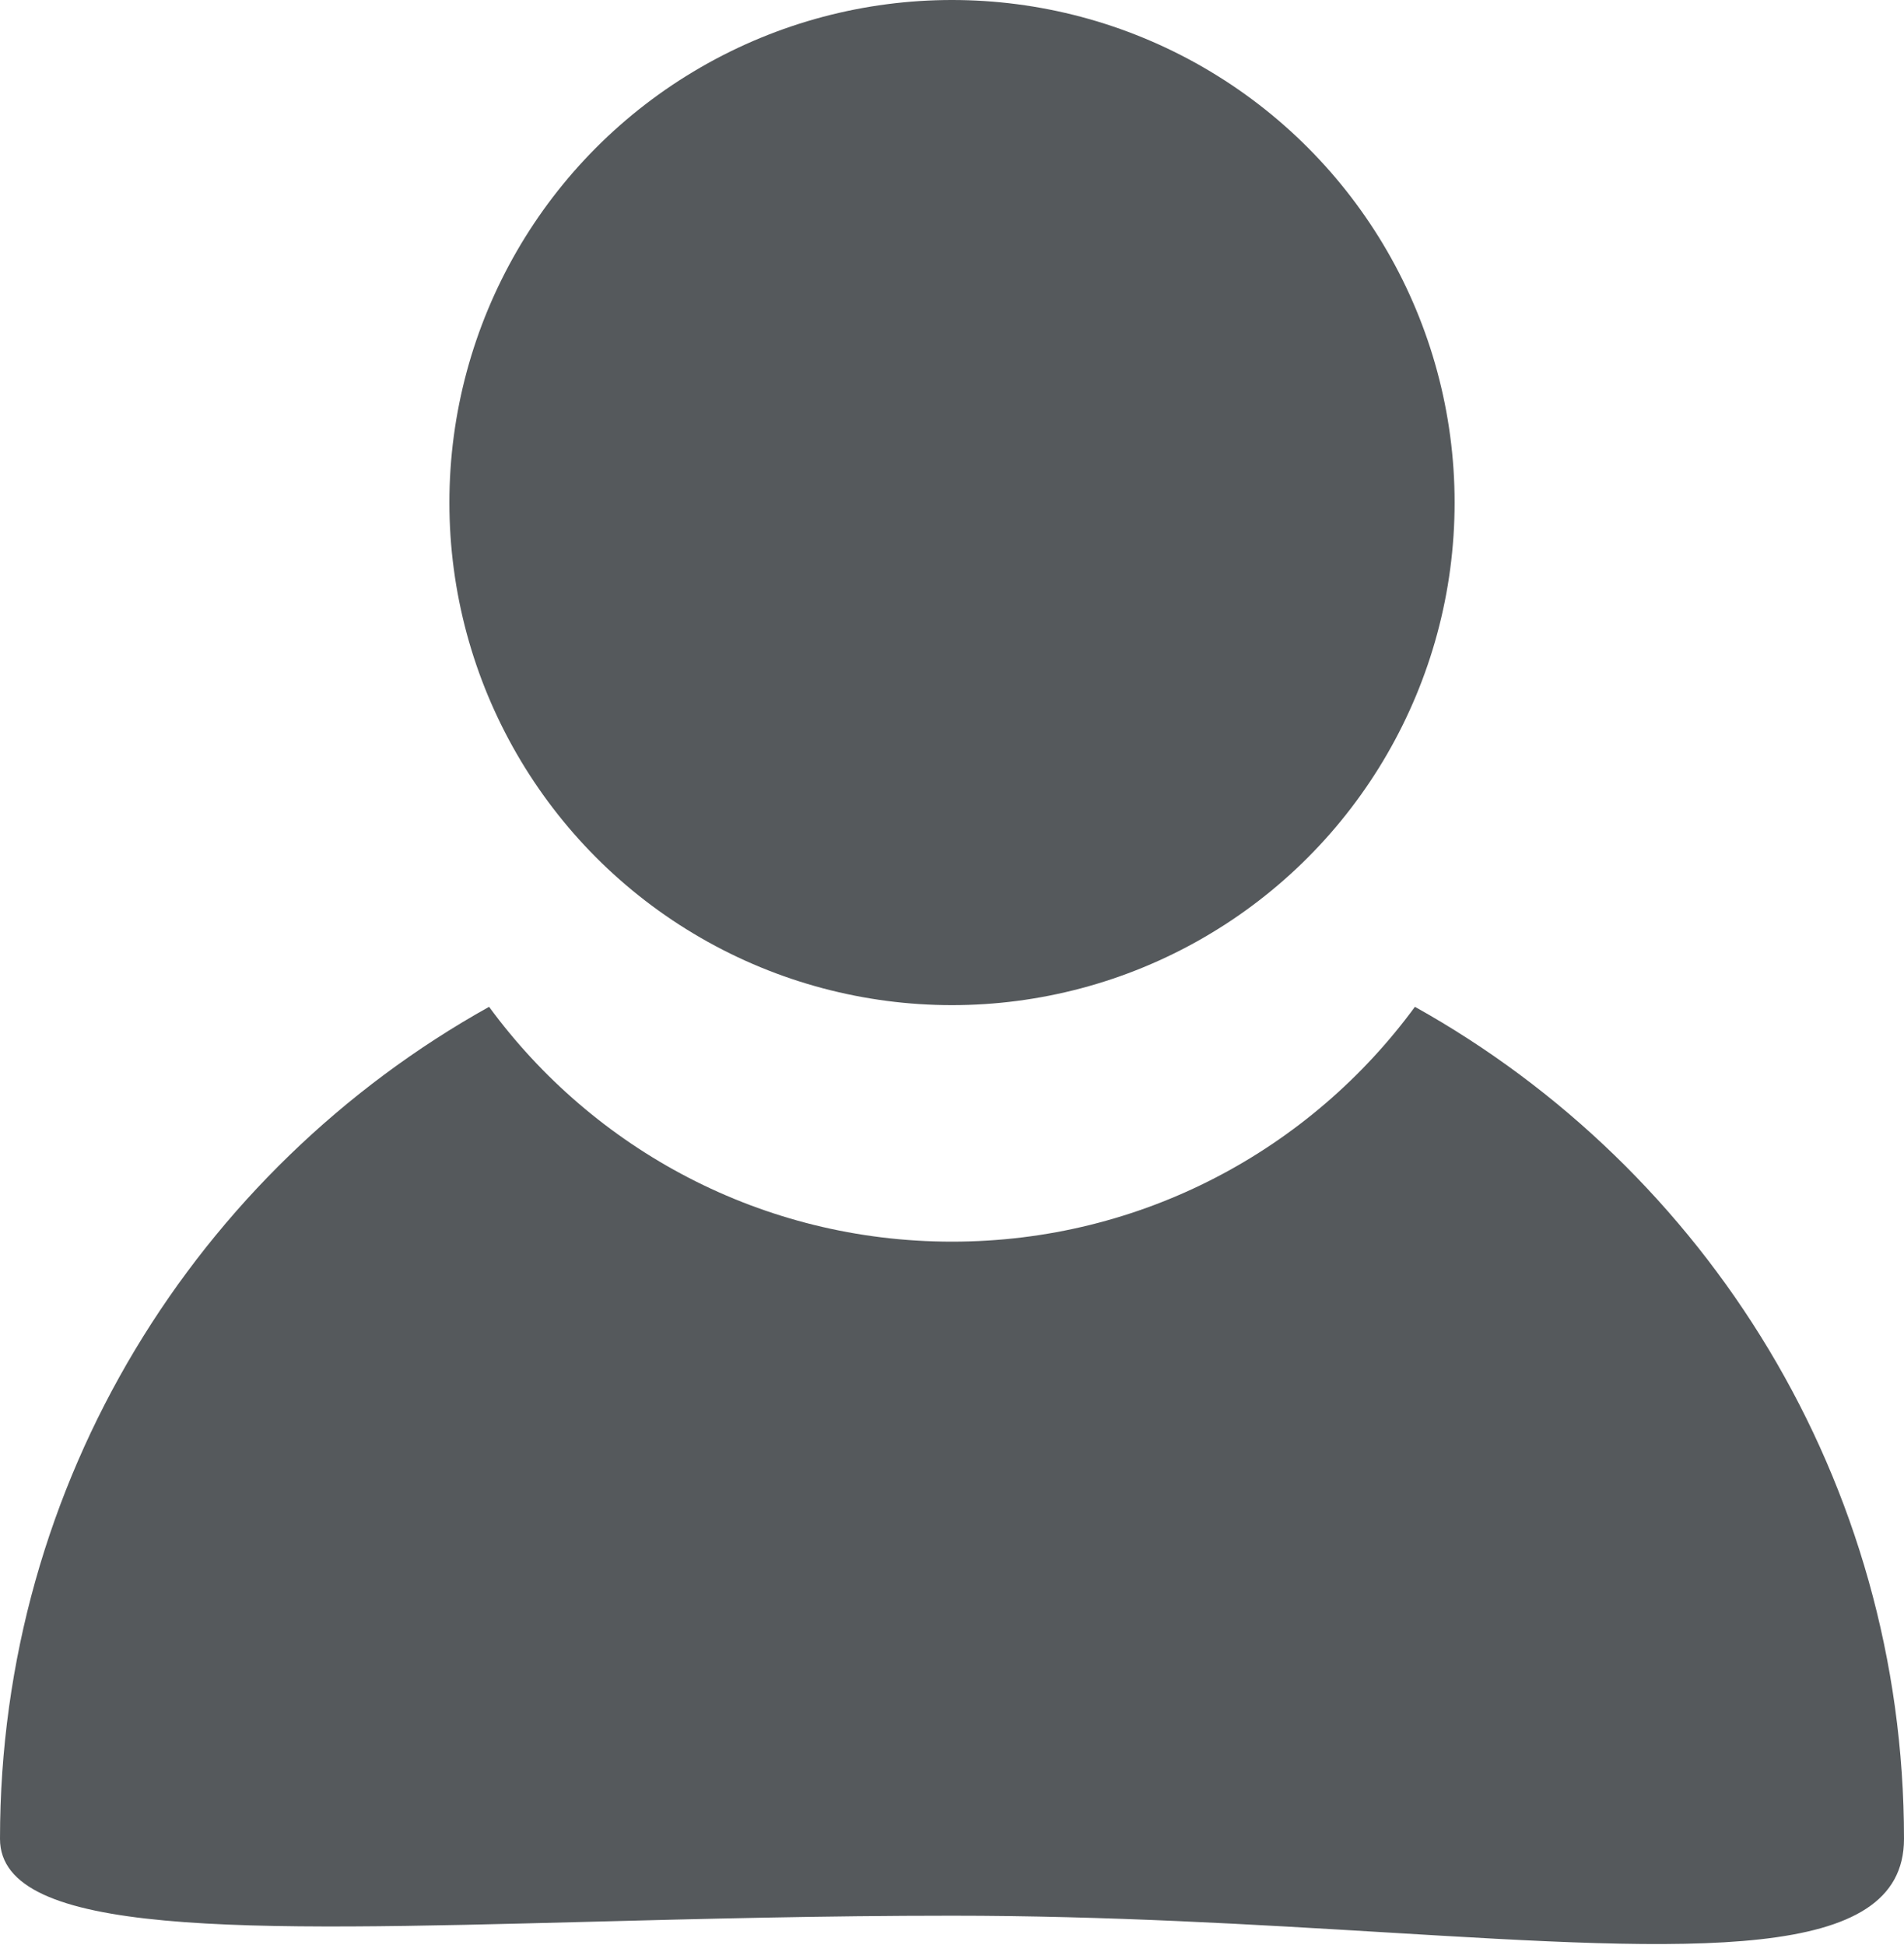
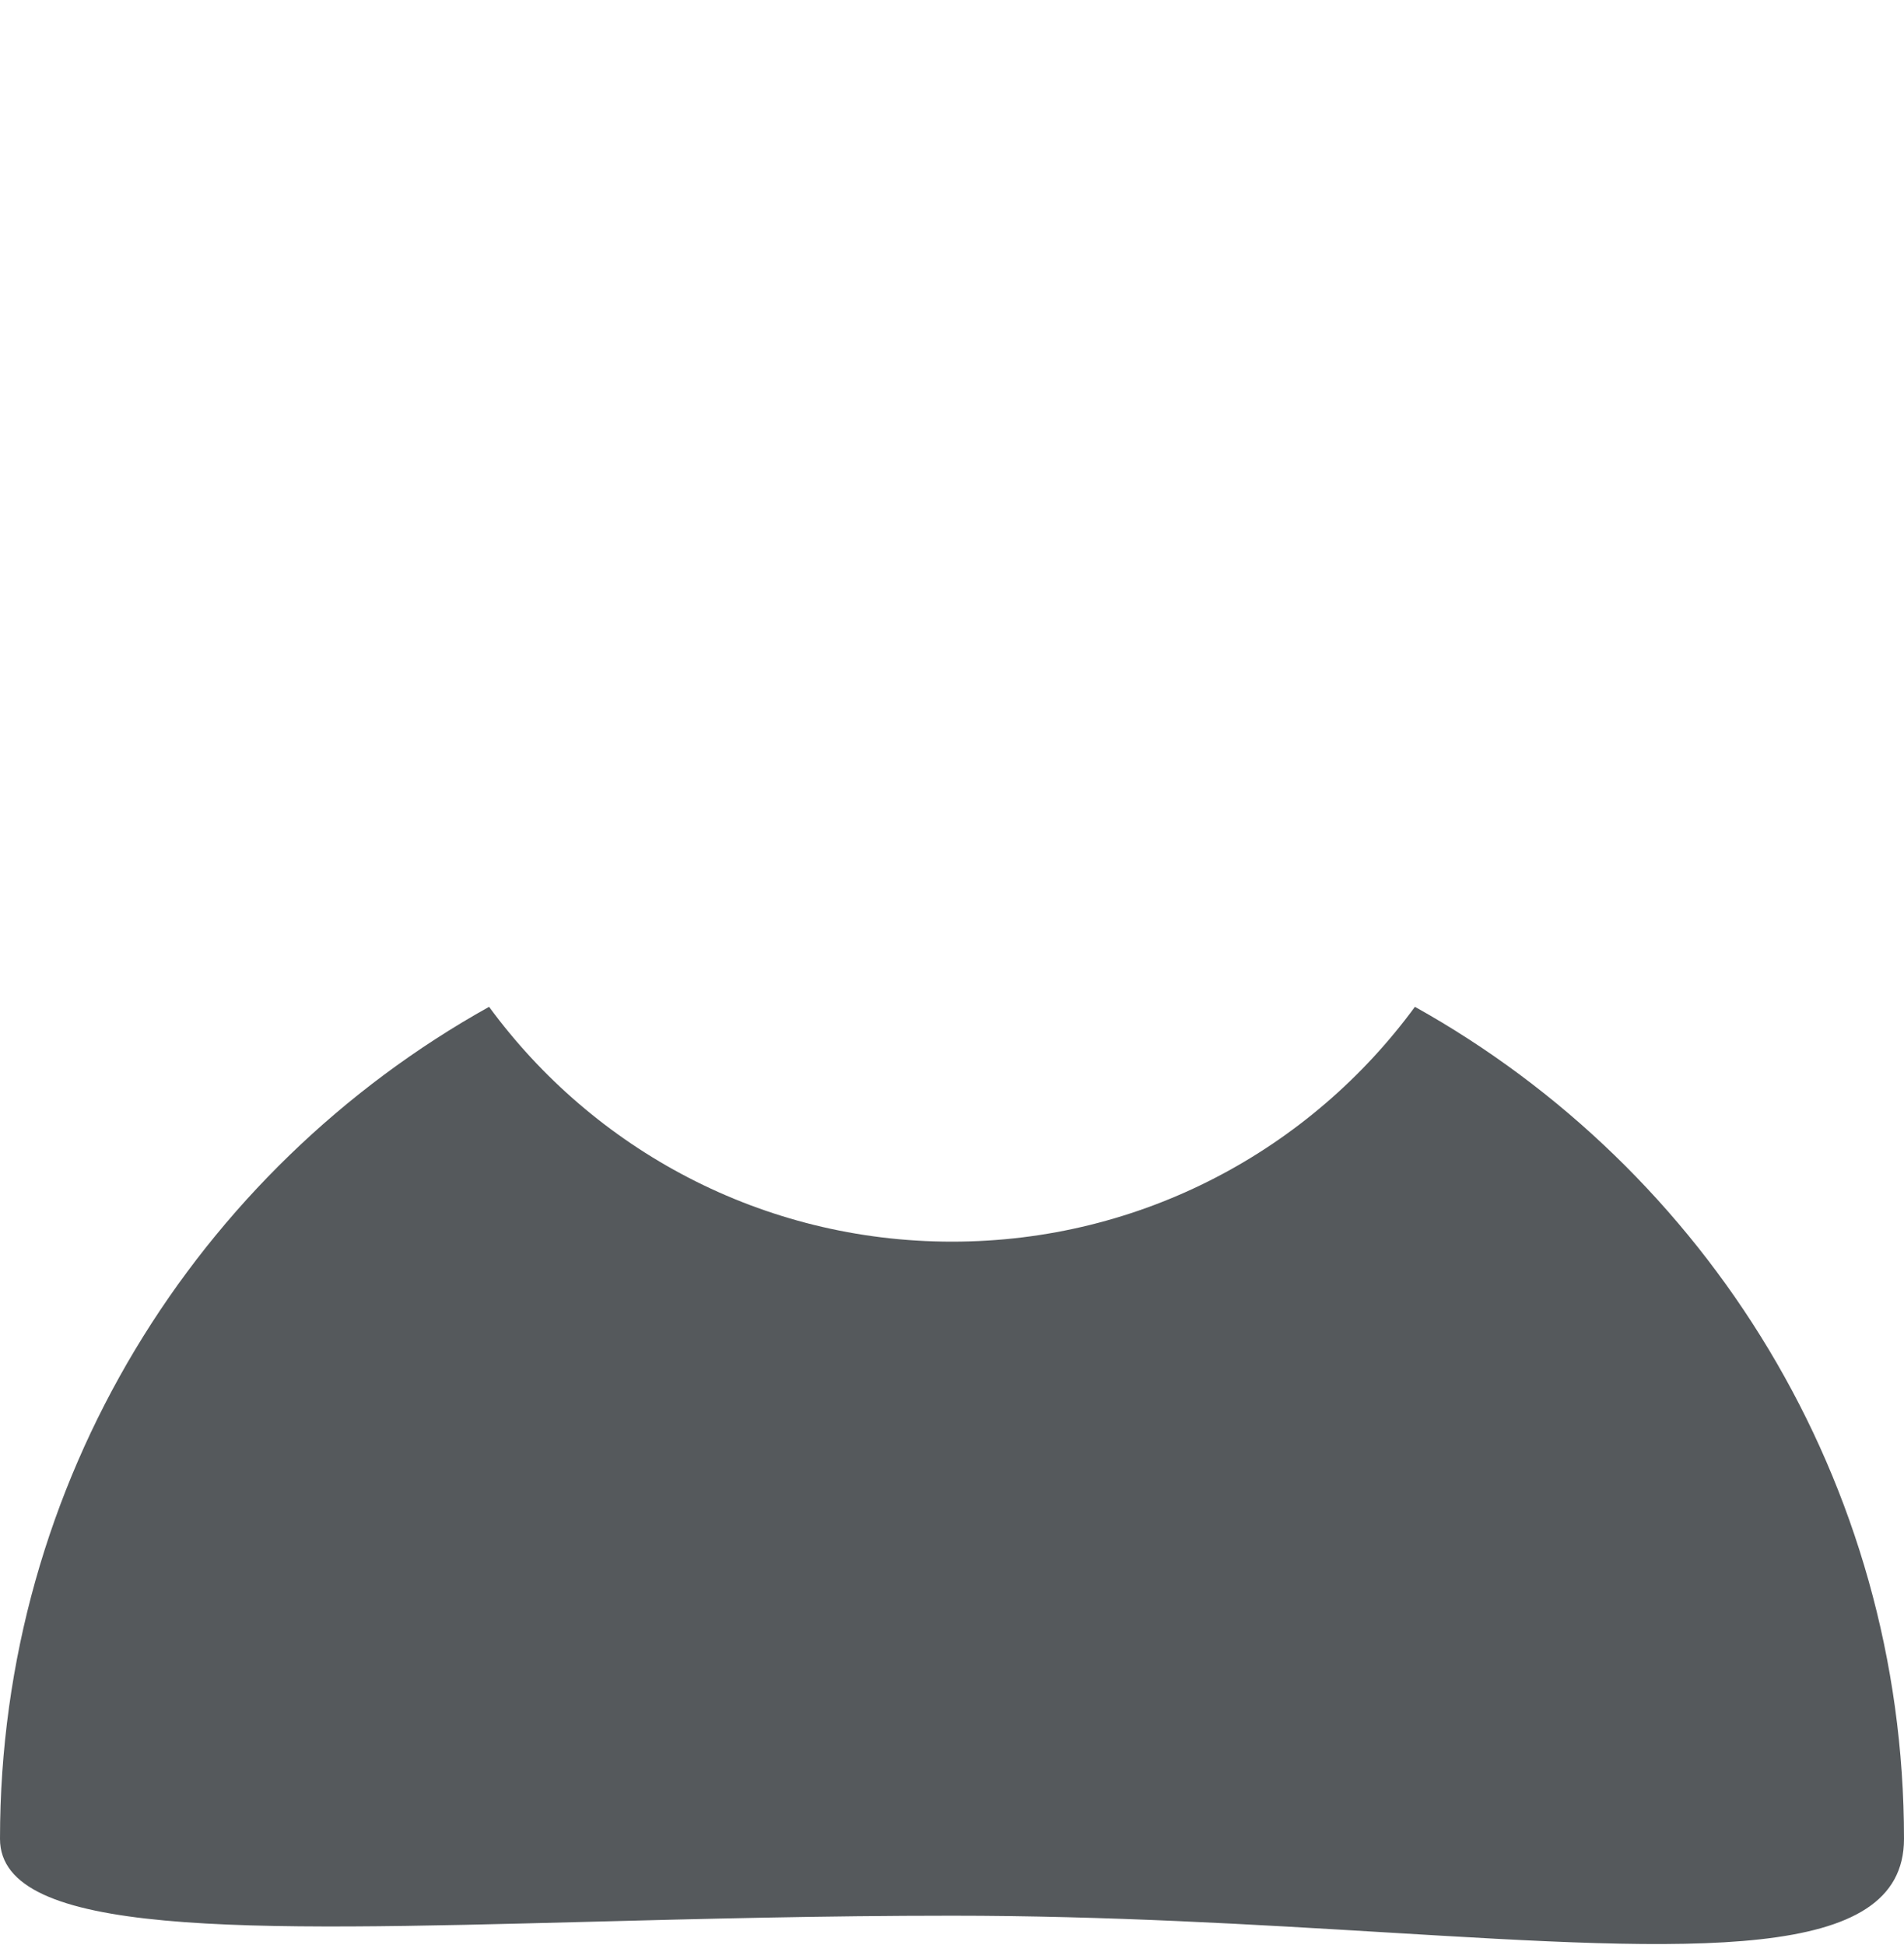
<svg xmlns="http://www.w3.org/2000/svg" width="322" height="329" viewBox="0 0 322 329" fill="none">
  <path fill-rule="evenodd" clip-rule="evenodd" d="M82.712 170.283C33.372 197.792 0 250.499 0 311C0 327.616 41.12 326.548 99.557 325.031C118.49 324.539 139.241 324 161 324C187.396 324 212.308 325.498 234.291 326.82C286.361 329.951 322 332.094 322 311C322 250.499 288.628 197.792 239.288 170.283C221.638 194.364 193.145 210 161 210C128.855 210 100.362 194.364 82.712 170.283Z" fill="#55595C" />
-   <circle cx="161" cy="85" r="85" fill="#55595C" />
</svg>